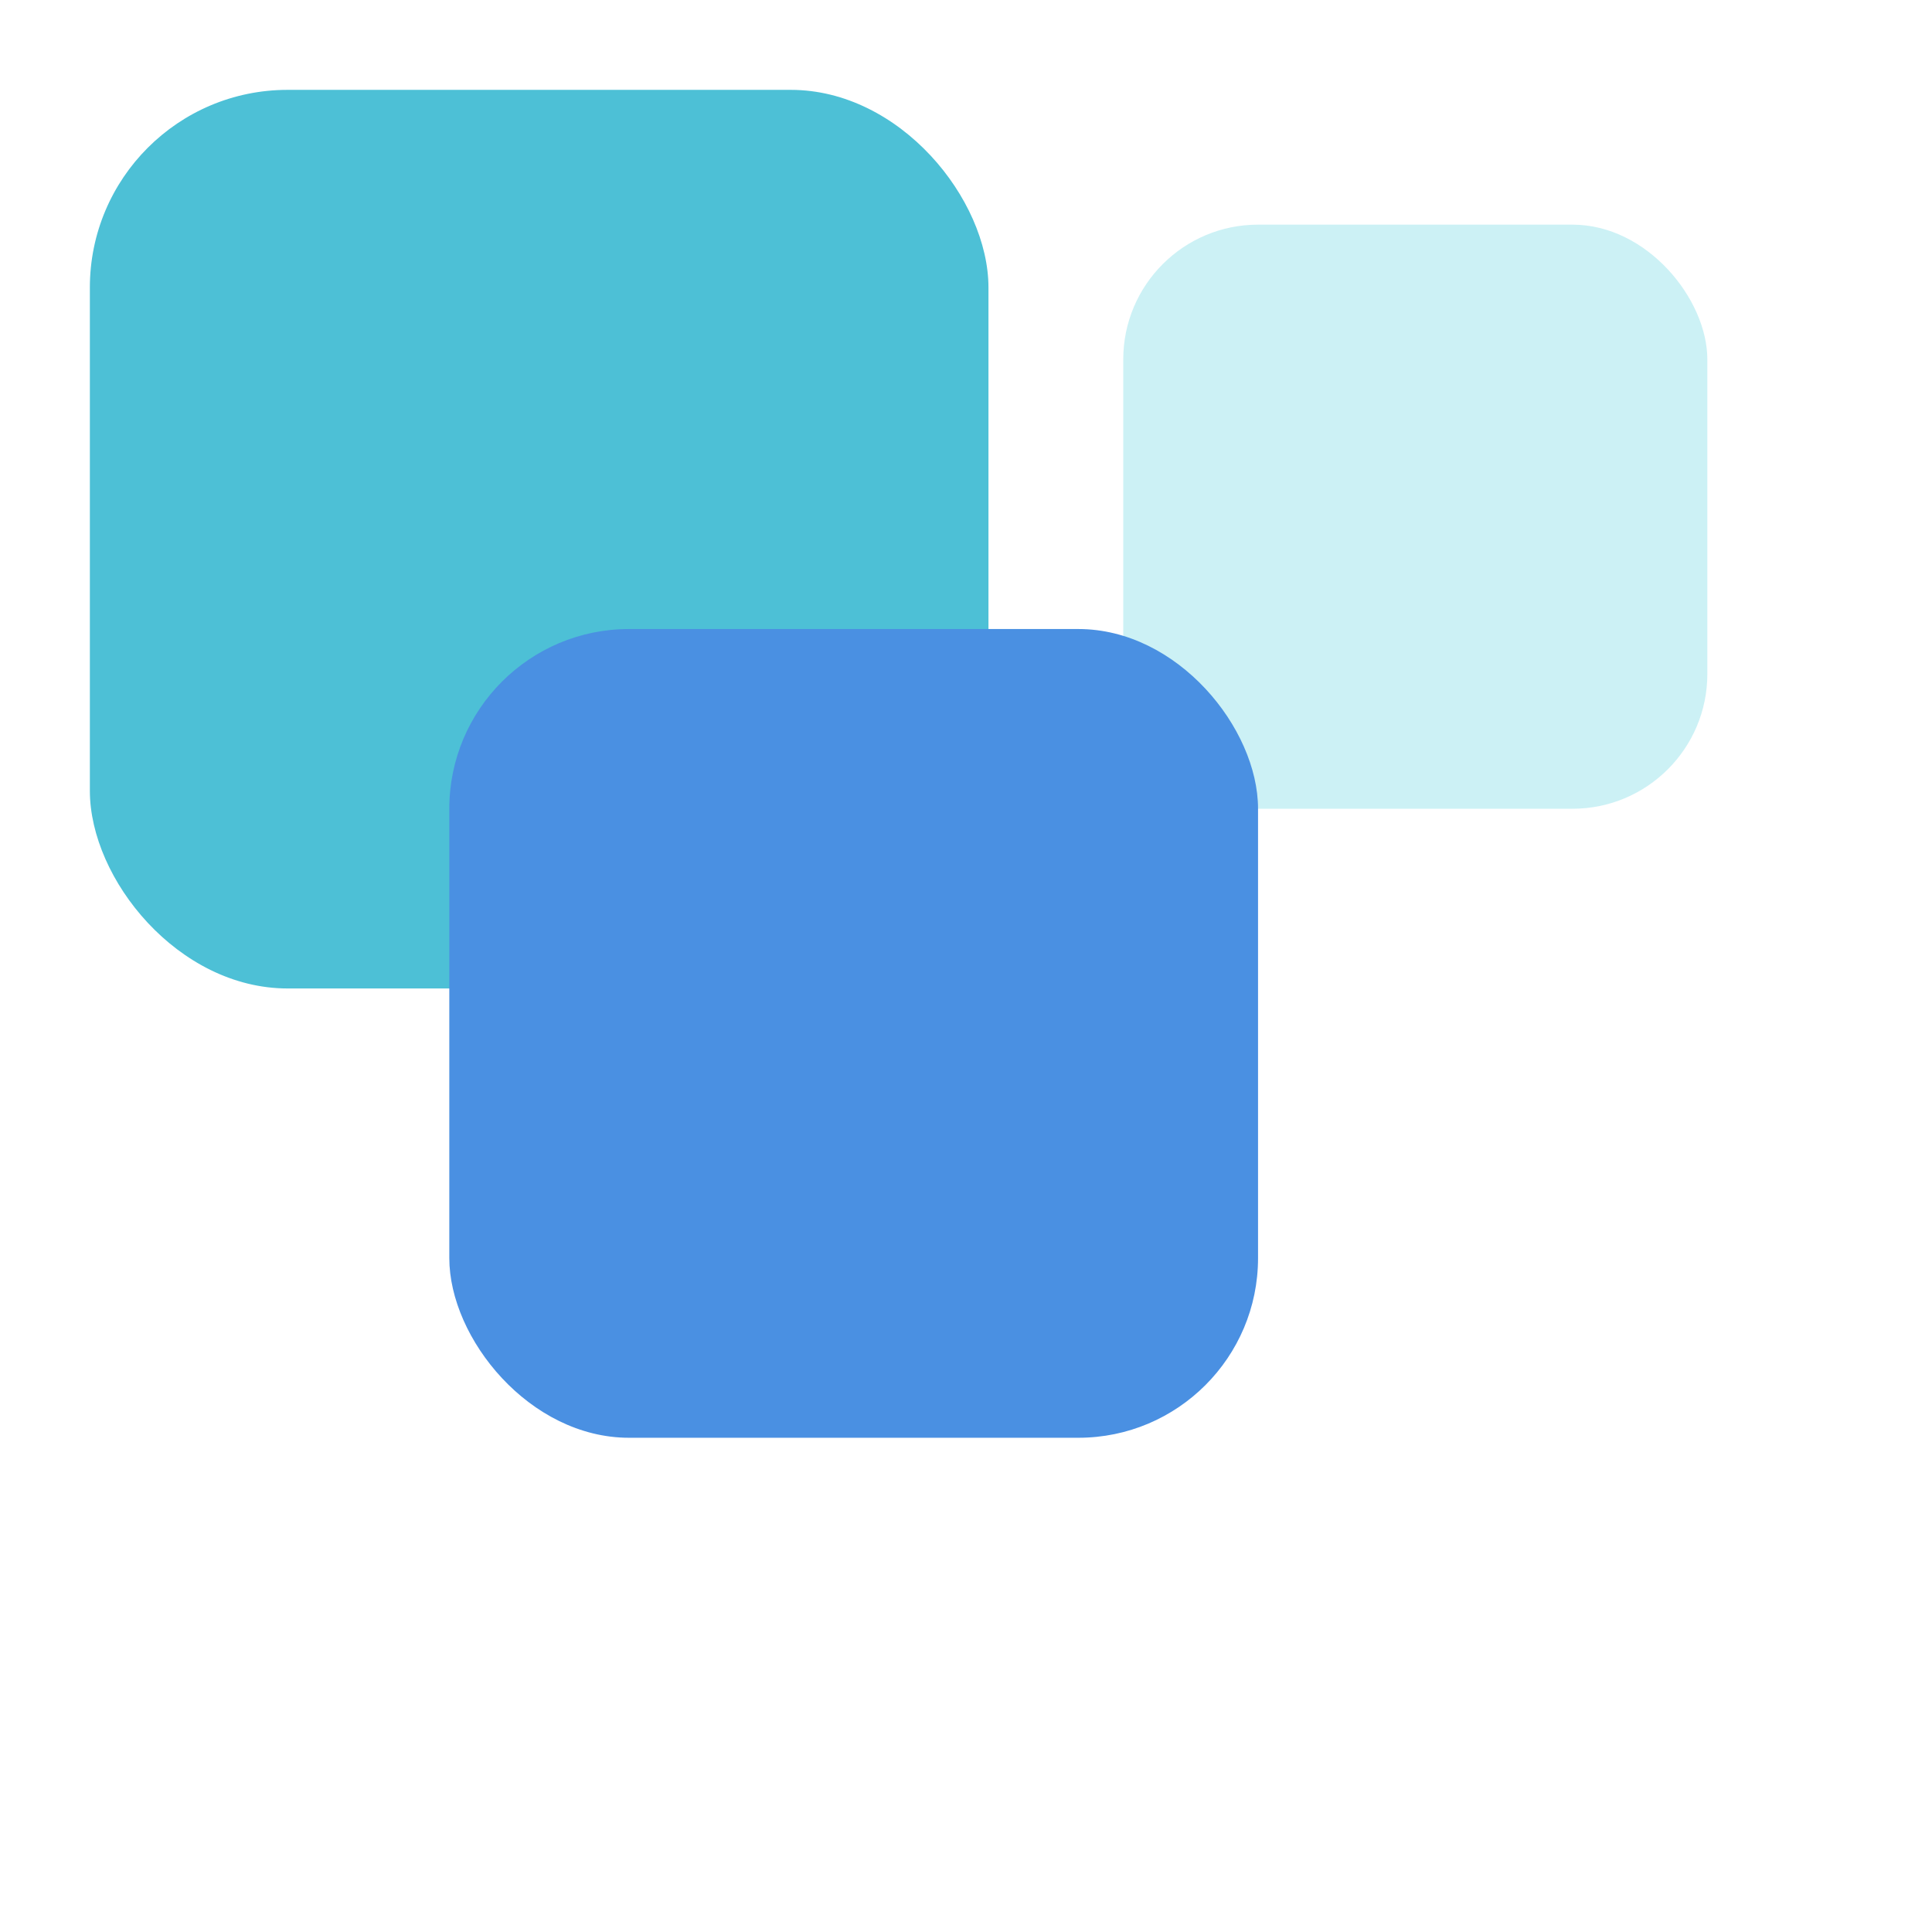
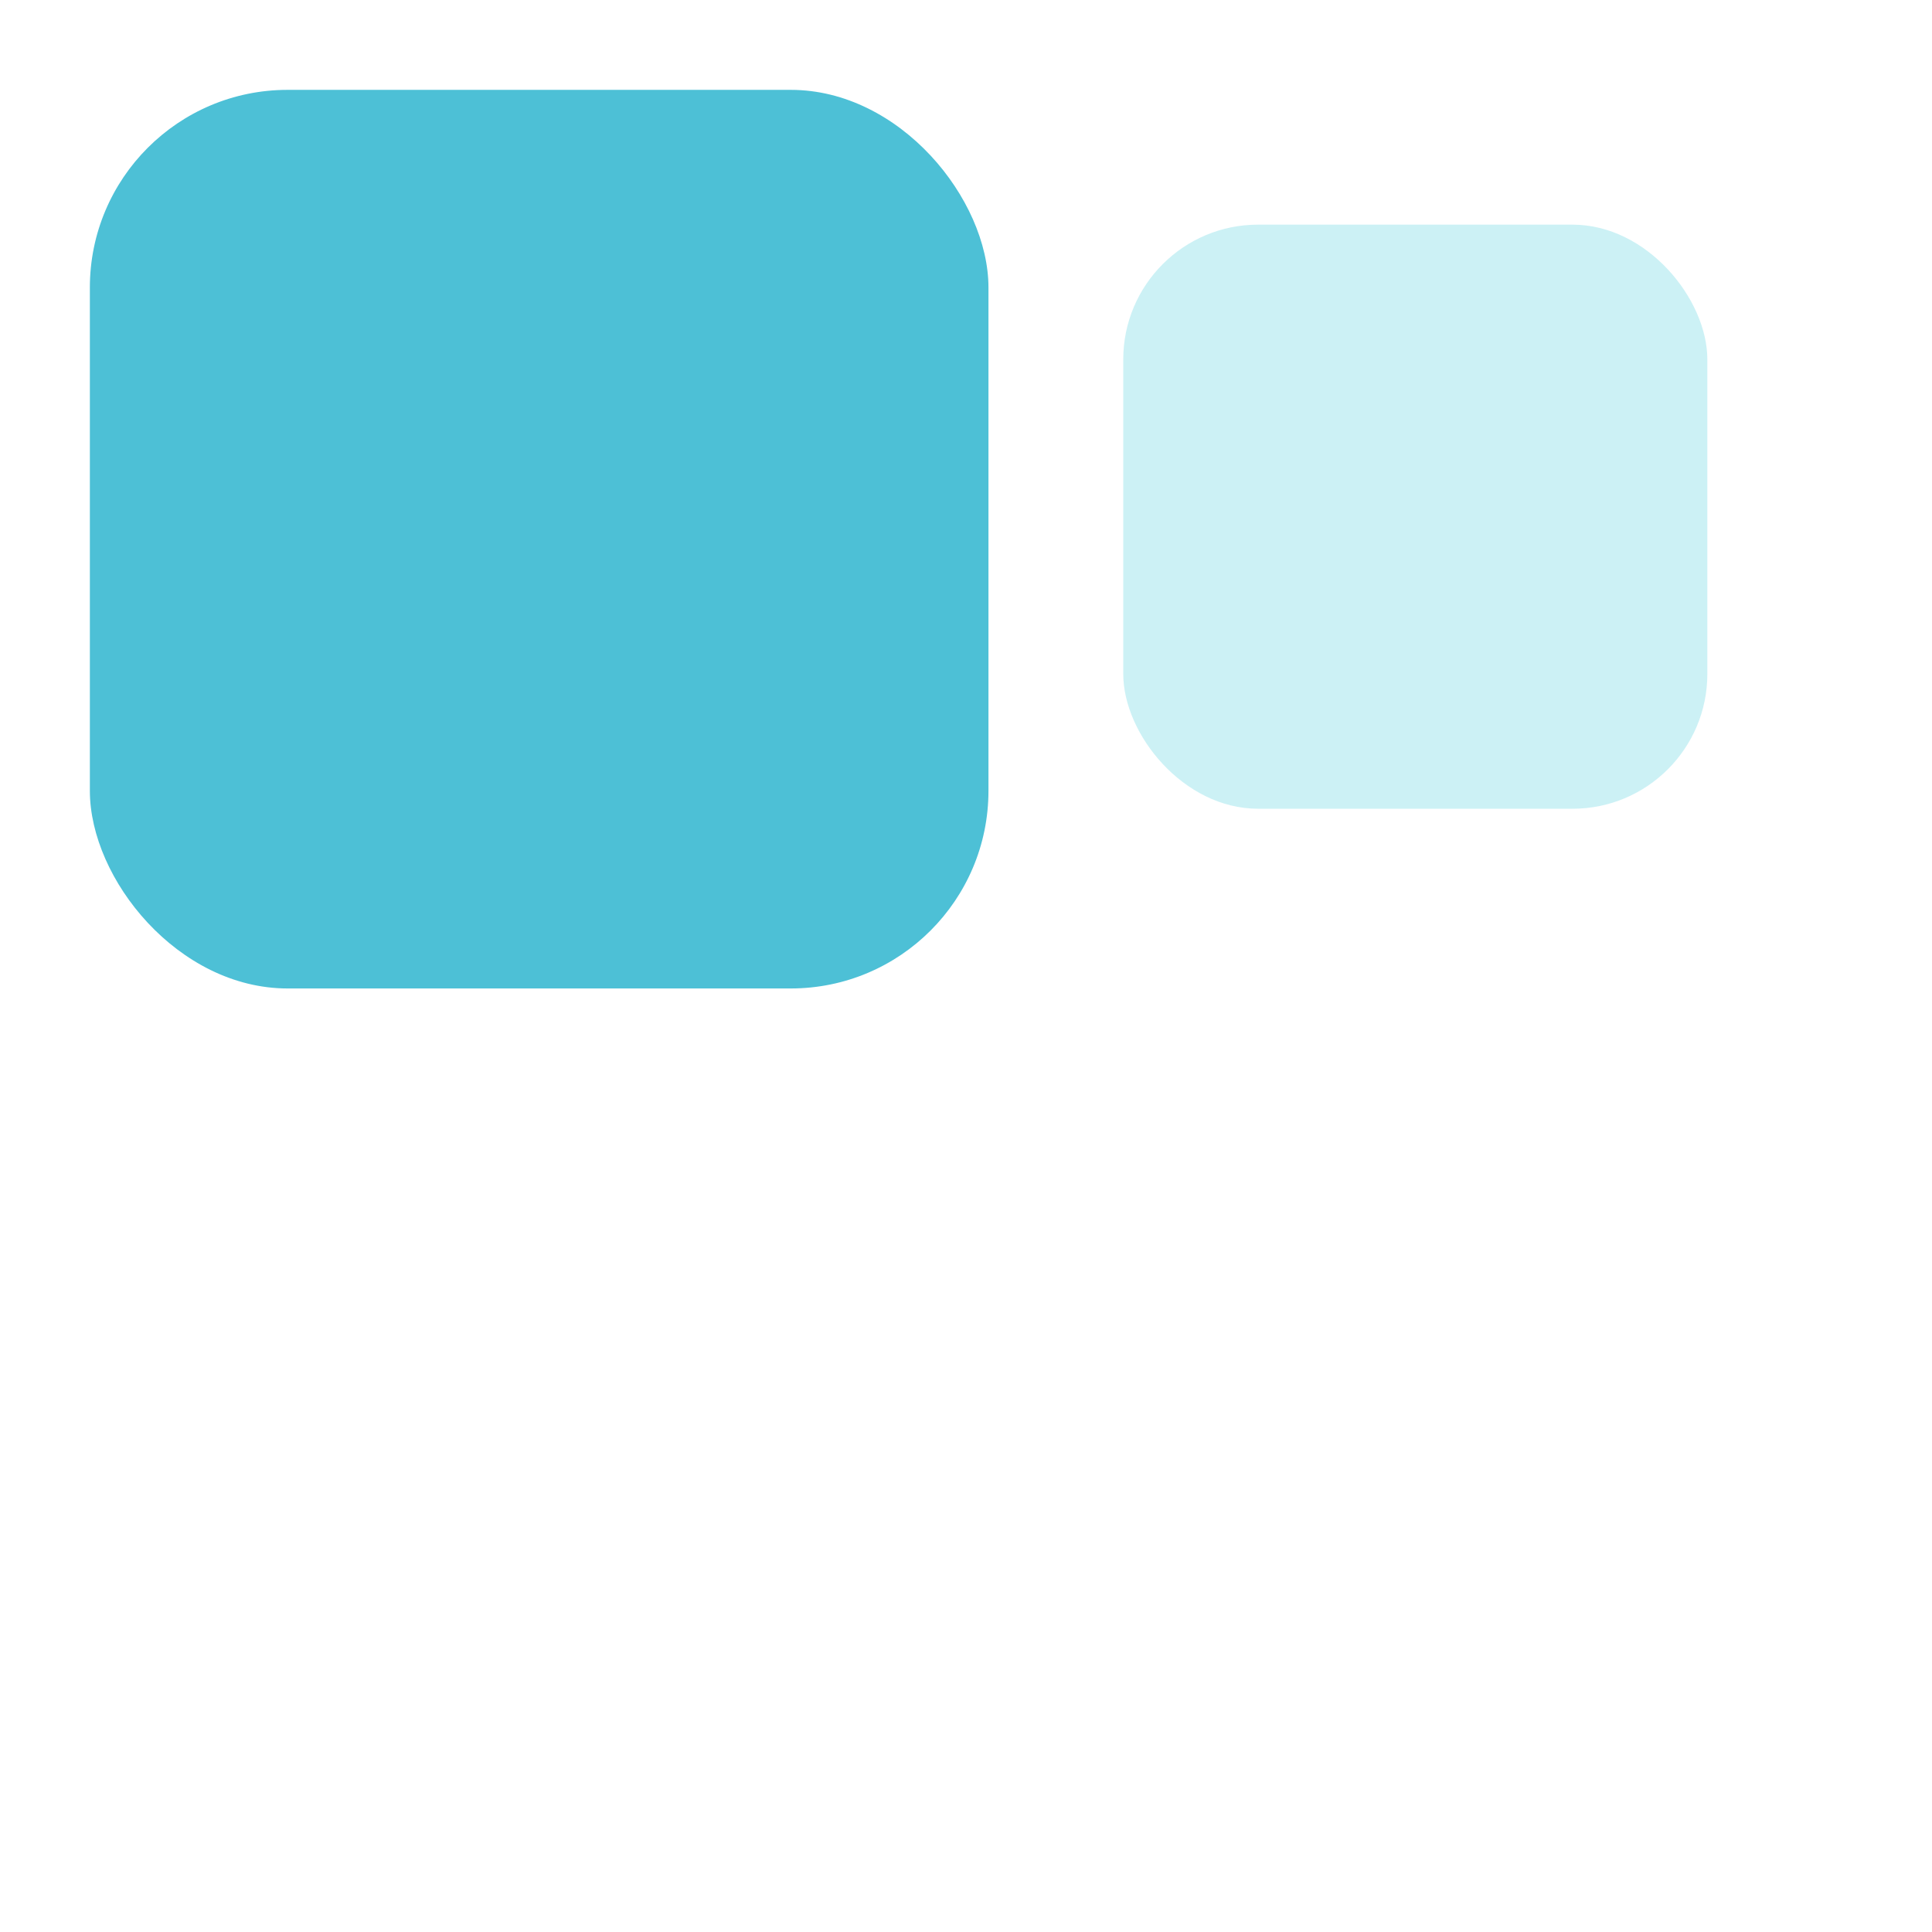
<svg xmlns="http://www.w3.org/2000/svg" width="215" height="215" viewBox="0 0 215 215">
  <defs>
    <style>
      .square {
        stroke-width: 0;
      }
    </style>
  </defs>
  <rect class="square" x="125" y="25" width="65" height="65" rx="15" ry="15" fill="#CCF1F5" />
  <rect class="square" x="10" y="10" width="100" height="100" rx="22" ry="22" fill="#4DC0D6" />
-   <rect class="square" x="50" y="70" width="90" height="90" rx="20" ry="20" fill="#4A90E2" />
</svg>